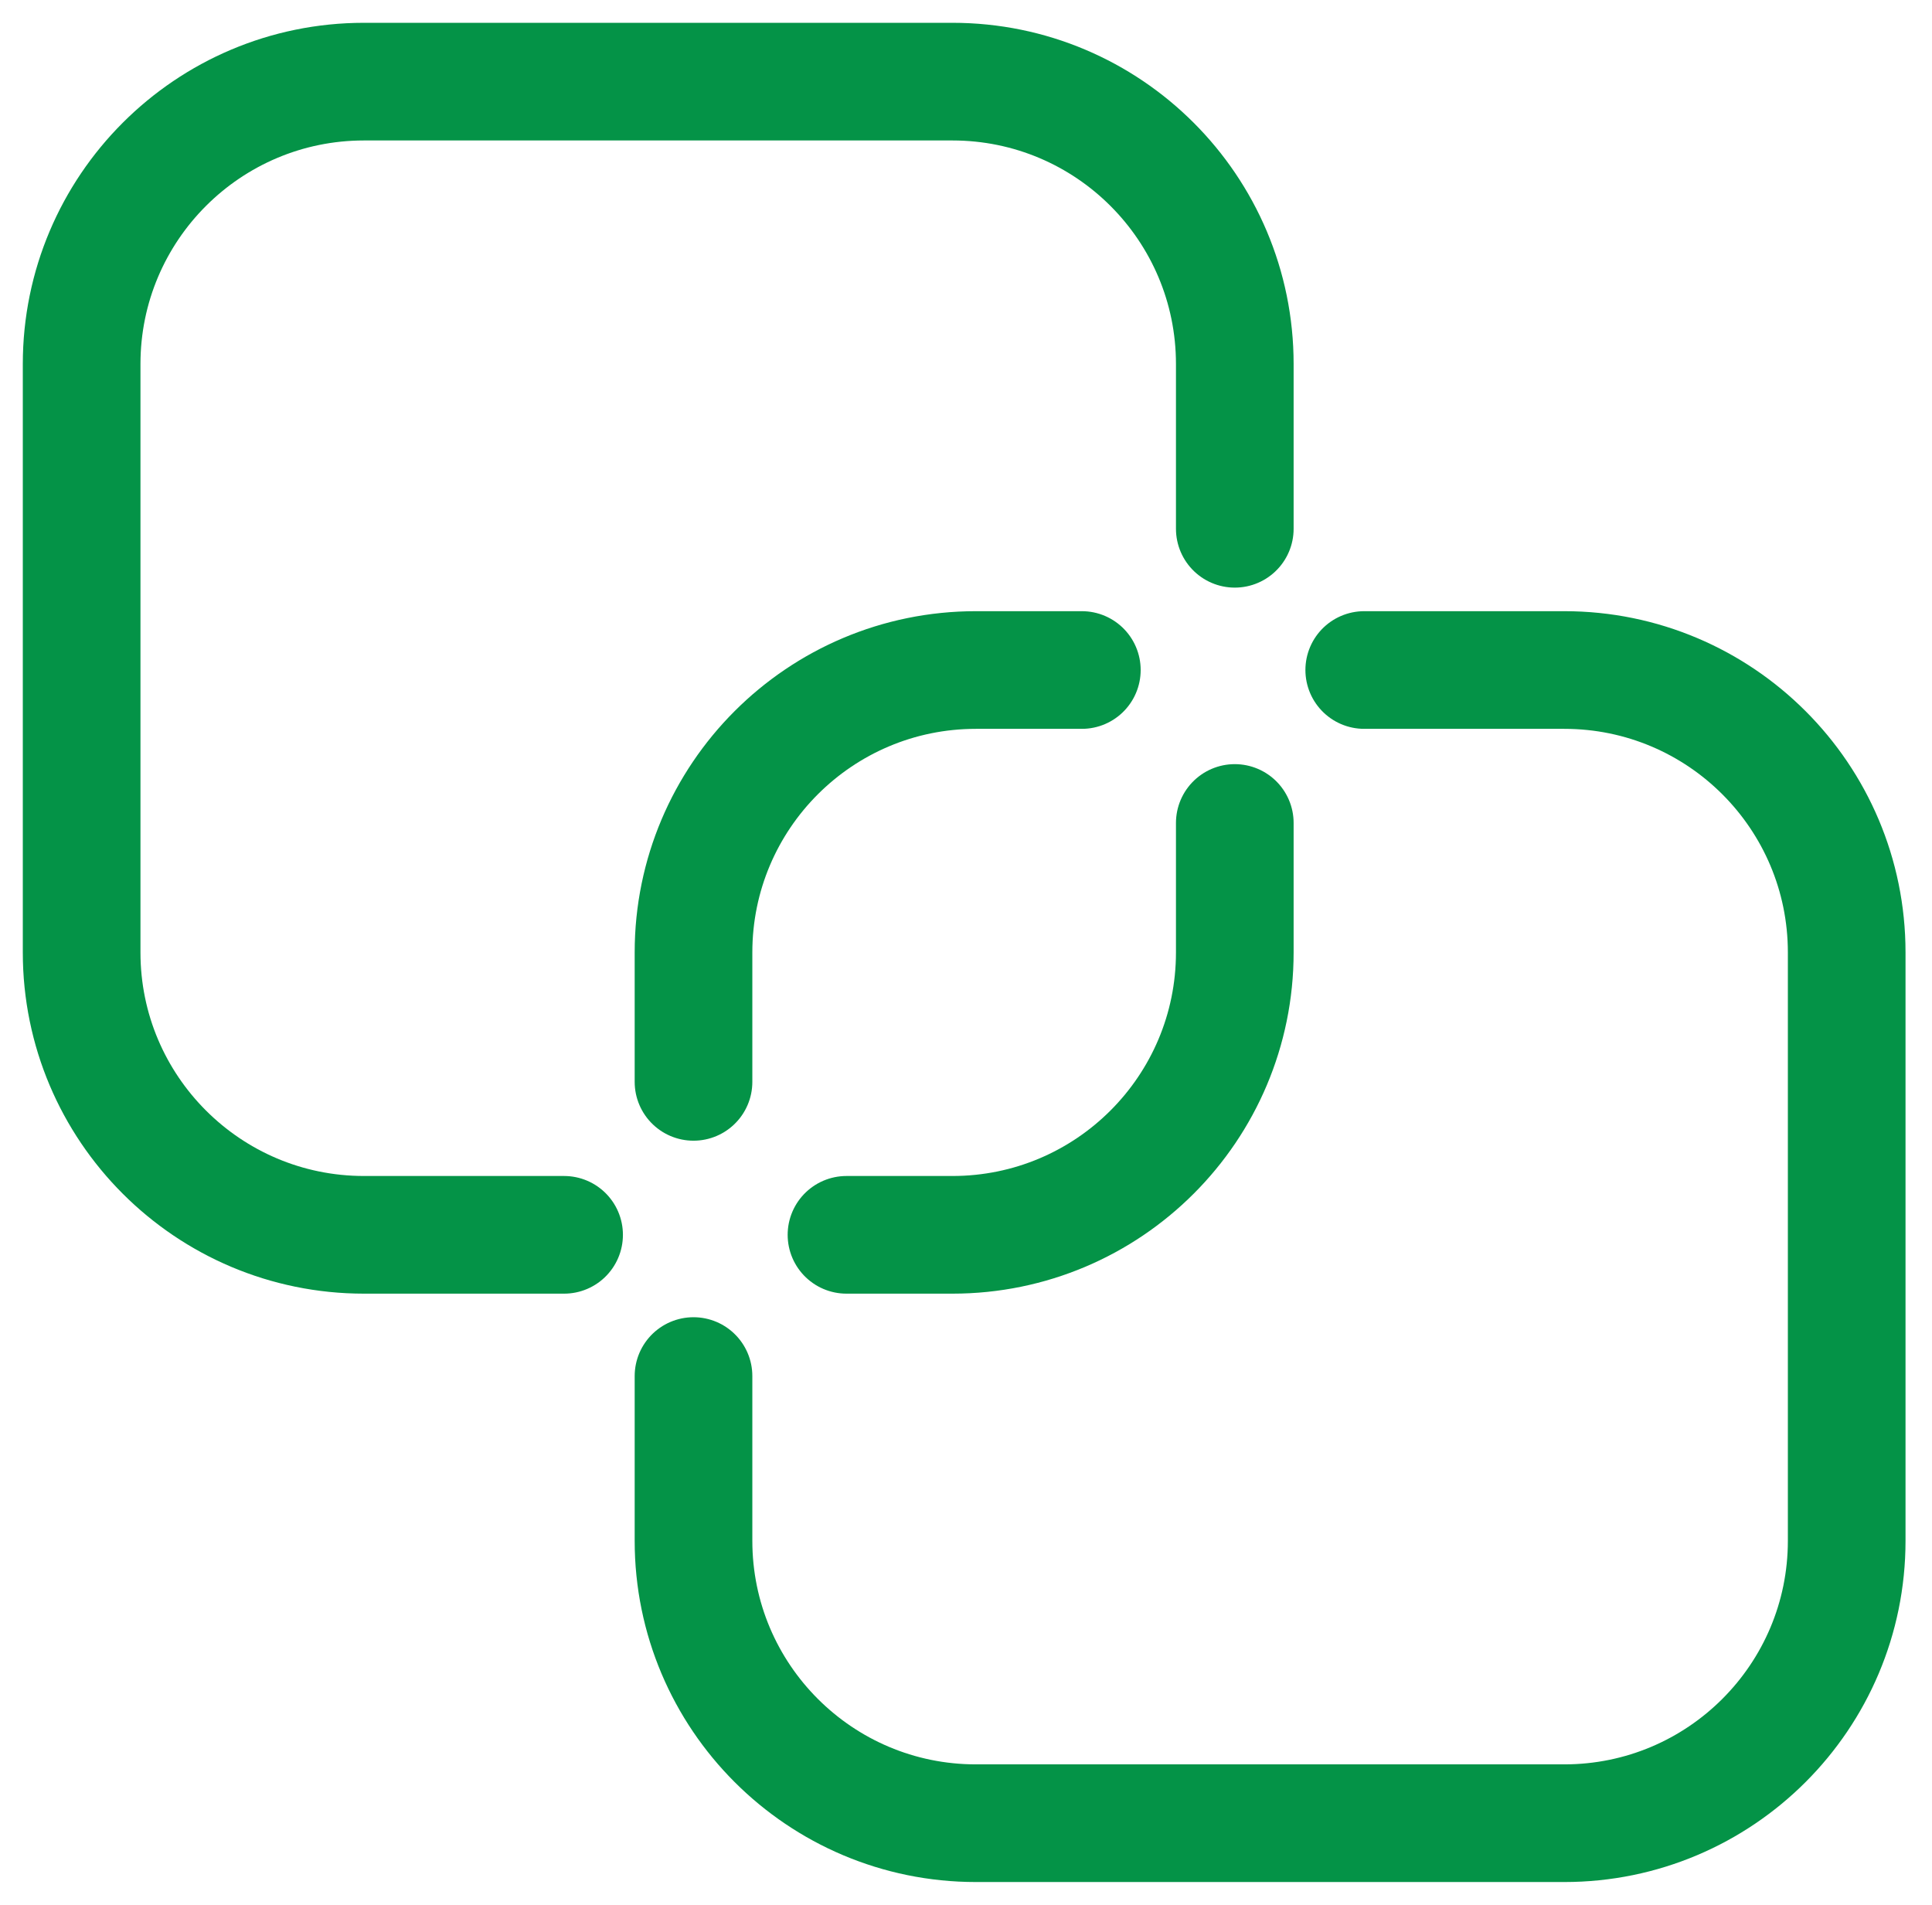
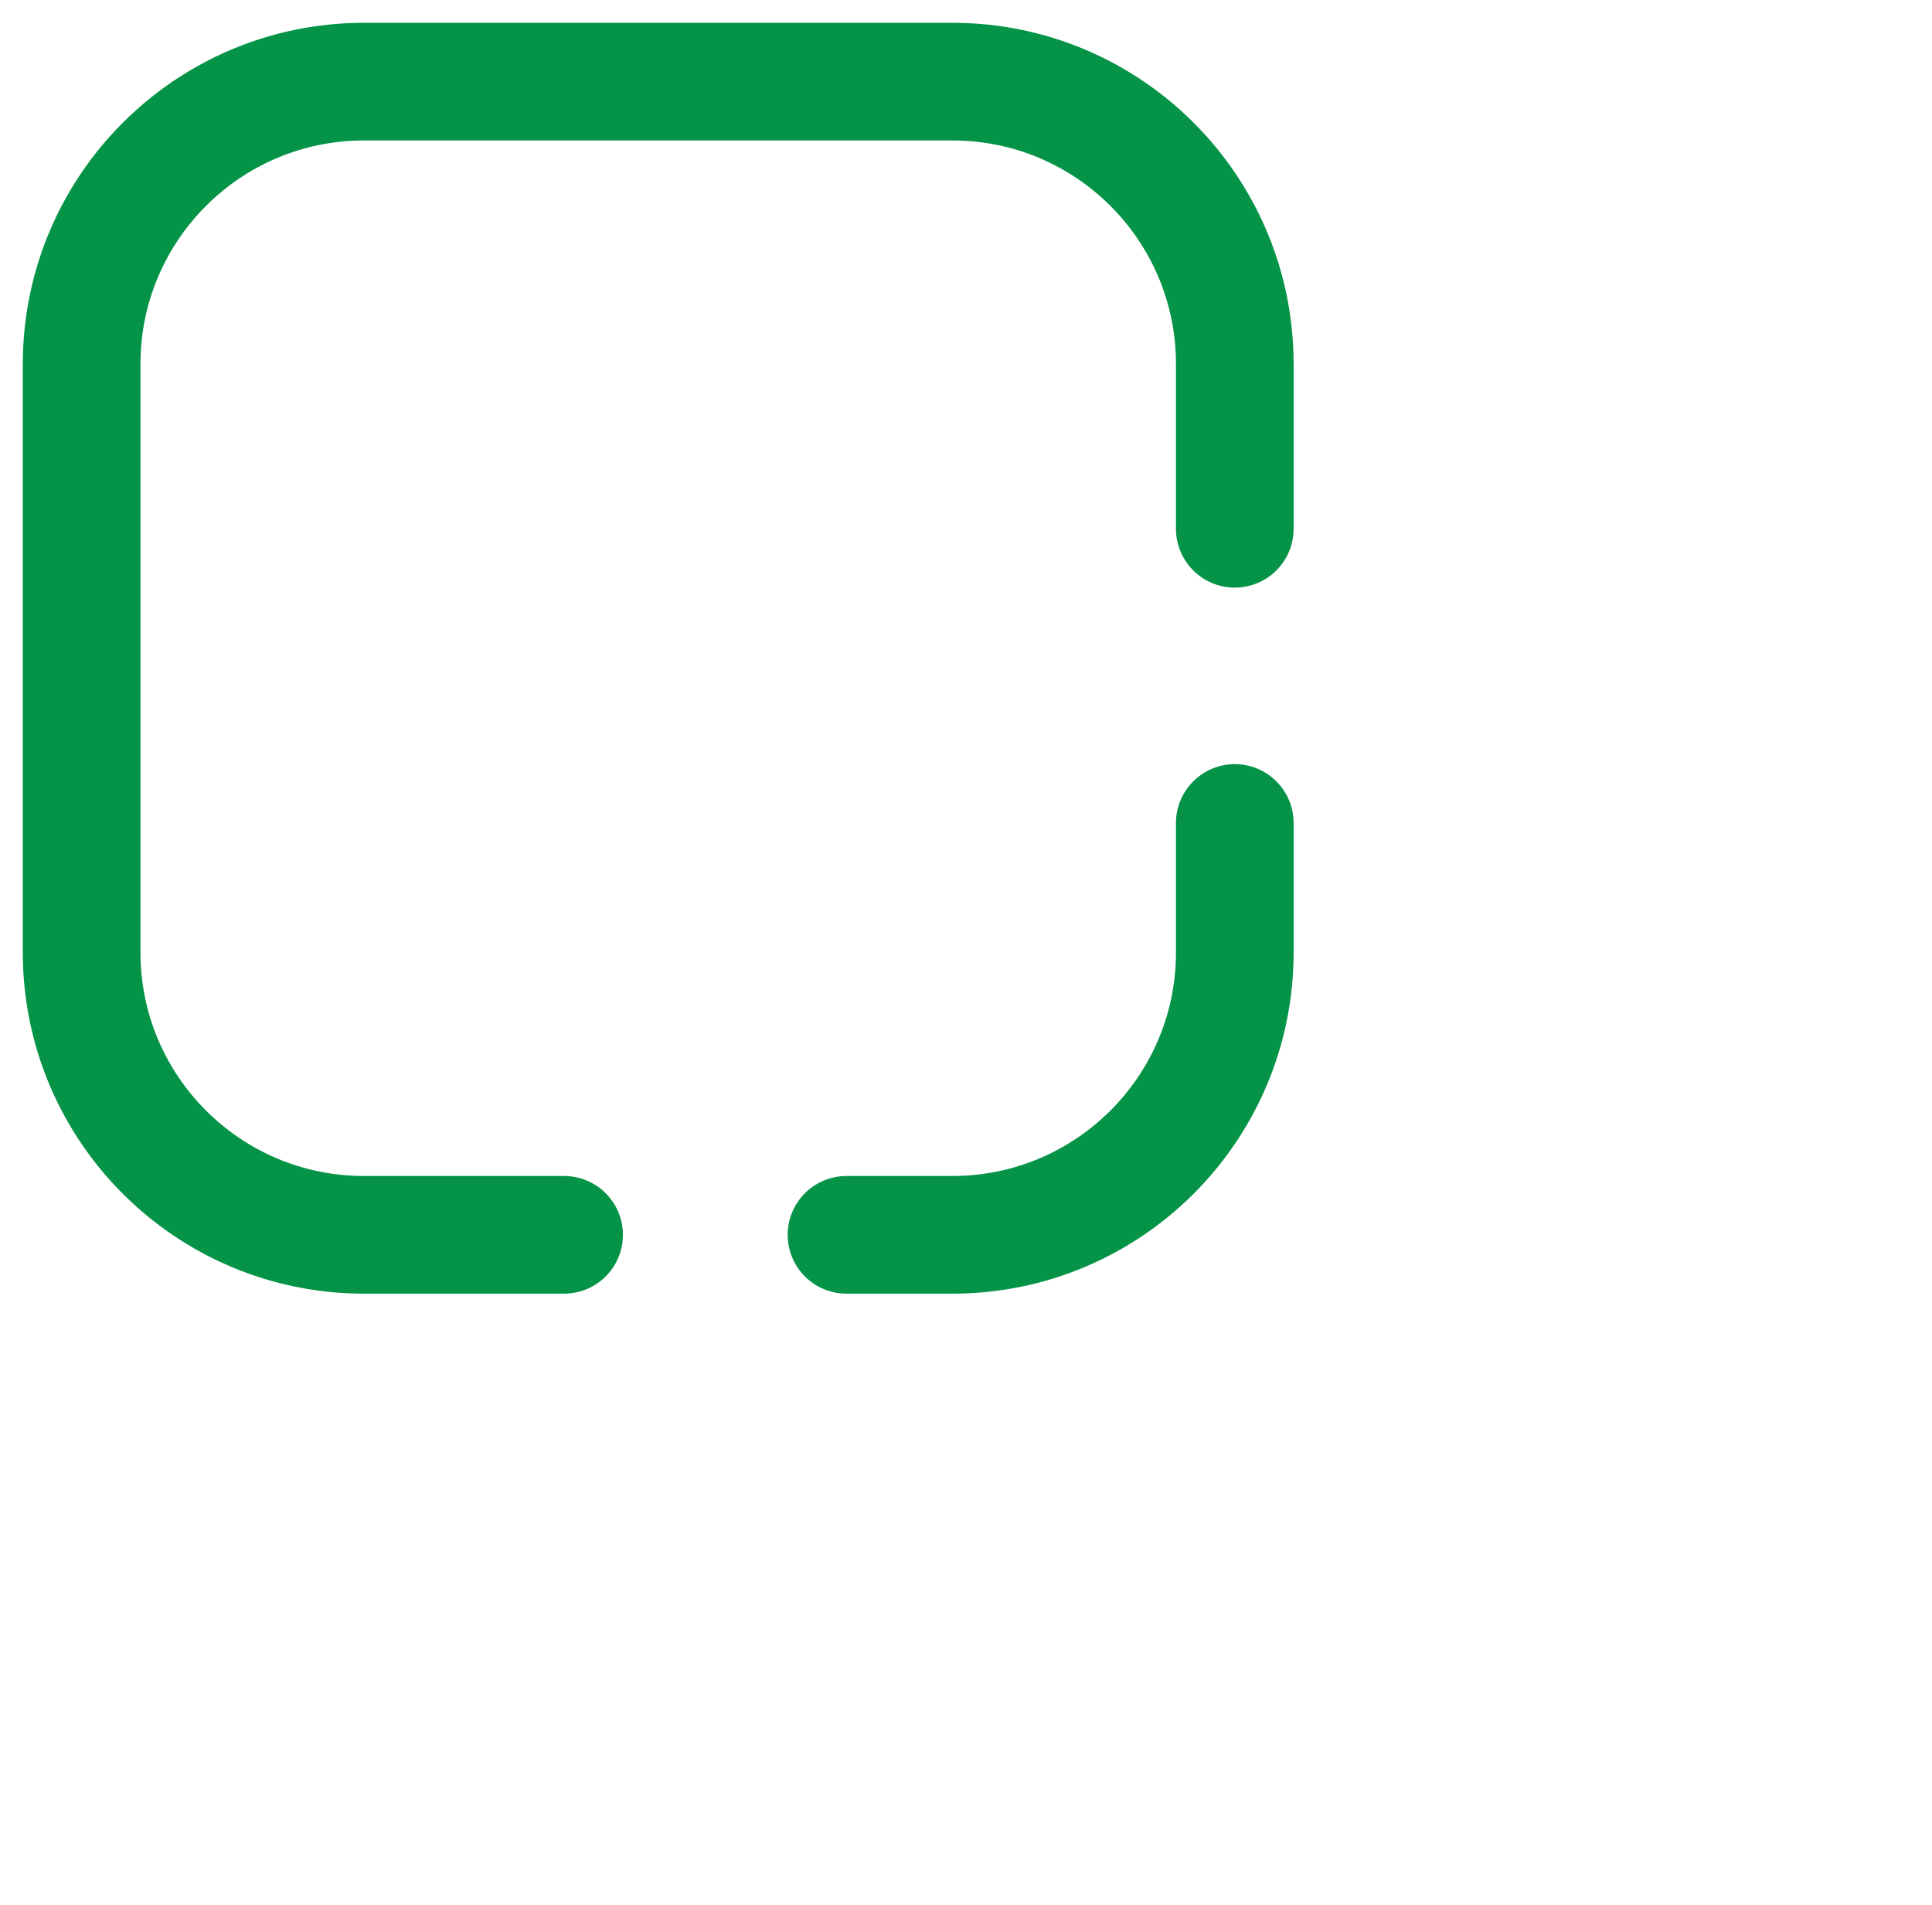
<svg xmlns="http://www.w3.org/2000/svg" width="71" height="70" viewBox="0 0 71 70" fill="none">
  <g id="Frame 1000003658">
    <path id="Rectangle 34624195" d="M45.378 30.243V35C45.378 40.732 40.732 45.378 35 45.378H31.108M20.73 45.378H13.378C7.647 45.378 3 40.732 3 35V13.378C3 7.647 7.647 3 13.378 3H35C40.732 3 45.378 7.647 45.378 13.378V19.432" stroke="#049347" stroke-width="4.324" stroke-linecap="round" stroke-linejoin="bevel" />
-     <path id="Rectangle 34624196" d="M25.486 39.757L25.486 35C25.486 29.268 30.133 24.622 35.865 24.622L39.757 24.622M50.135 24.622L57.486 24.622C63.218 24.622 67.865 29.268 67.865 35L67.865 56.622C67.865 62.353 63.218 67 57.486 67L35.865 67C30.133 67 25.486 62.353 25.486 56.622L25.486 50.568" stroke="#049347" stroke-width="4.324" stroke-linecap="round" stroke-linejoin="bevel" />
  </g>
</svg>